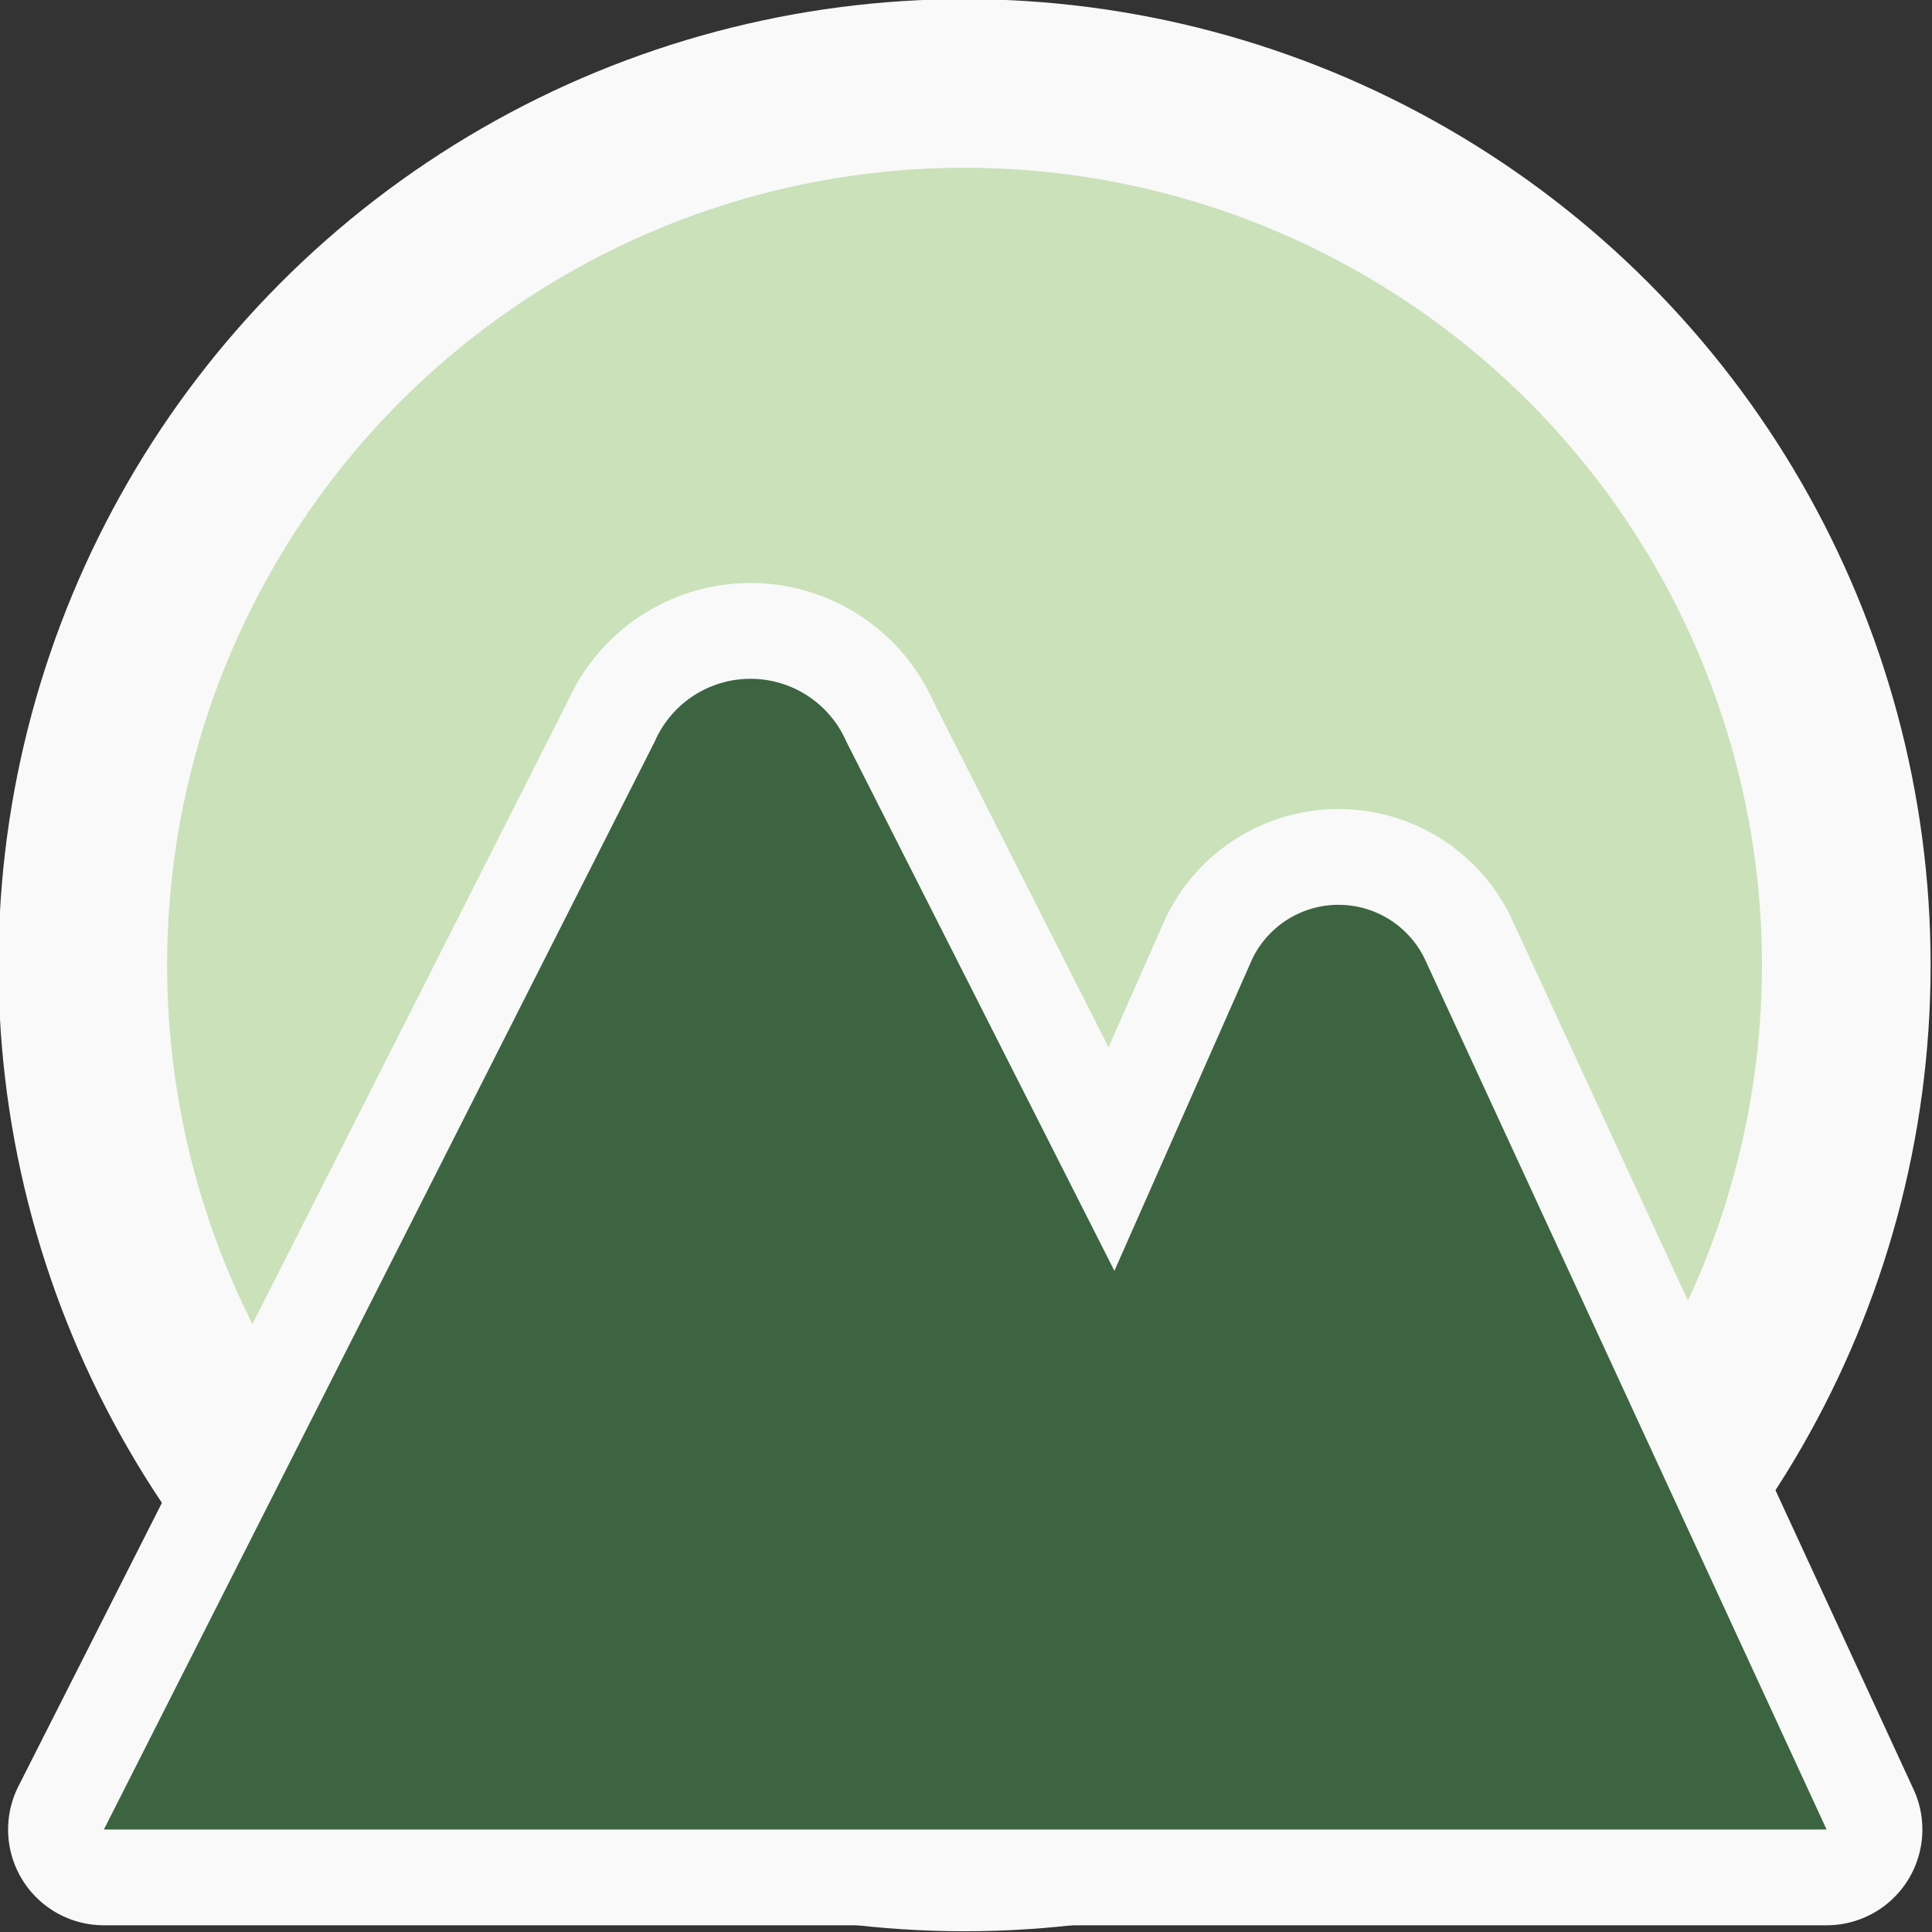
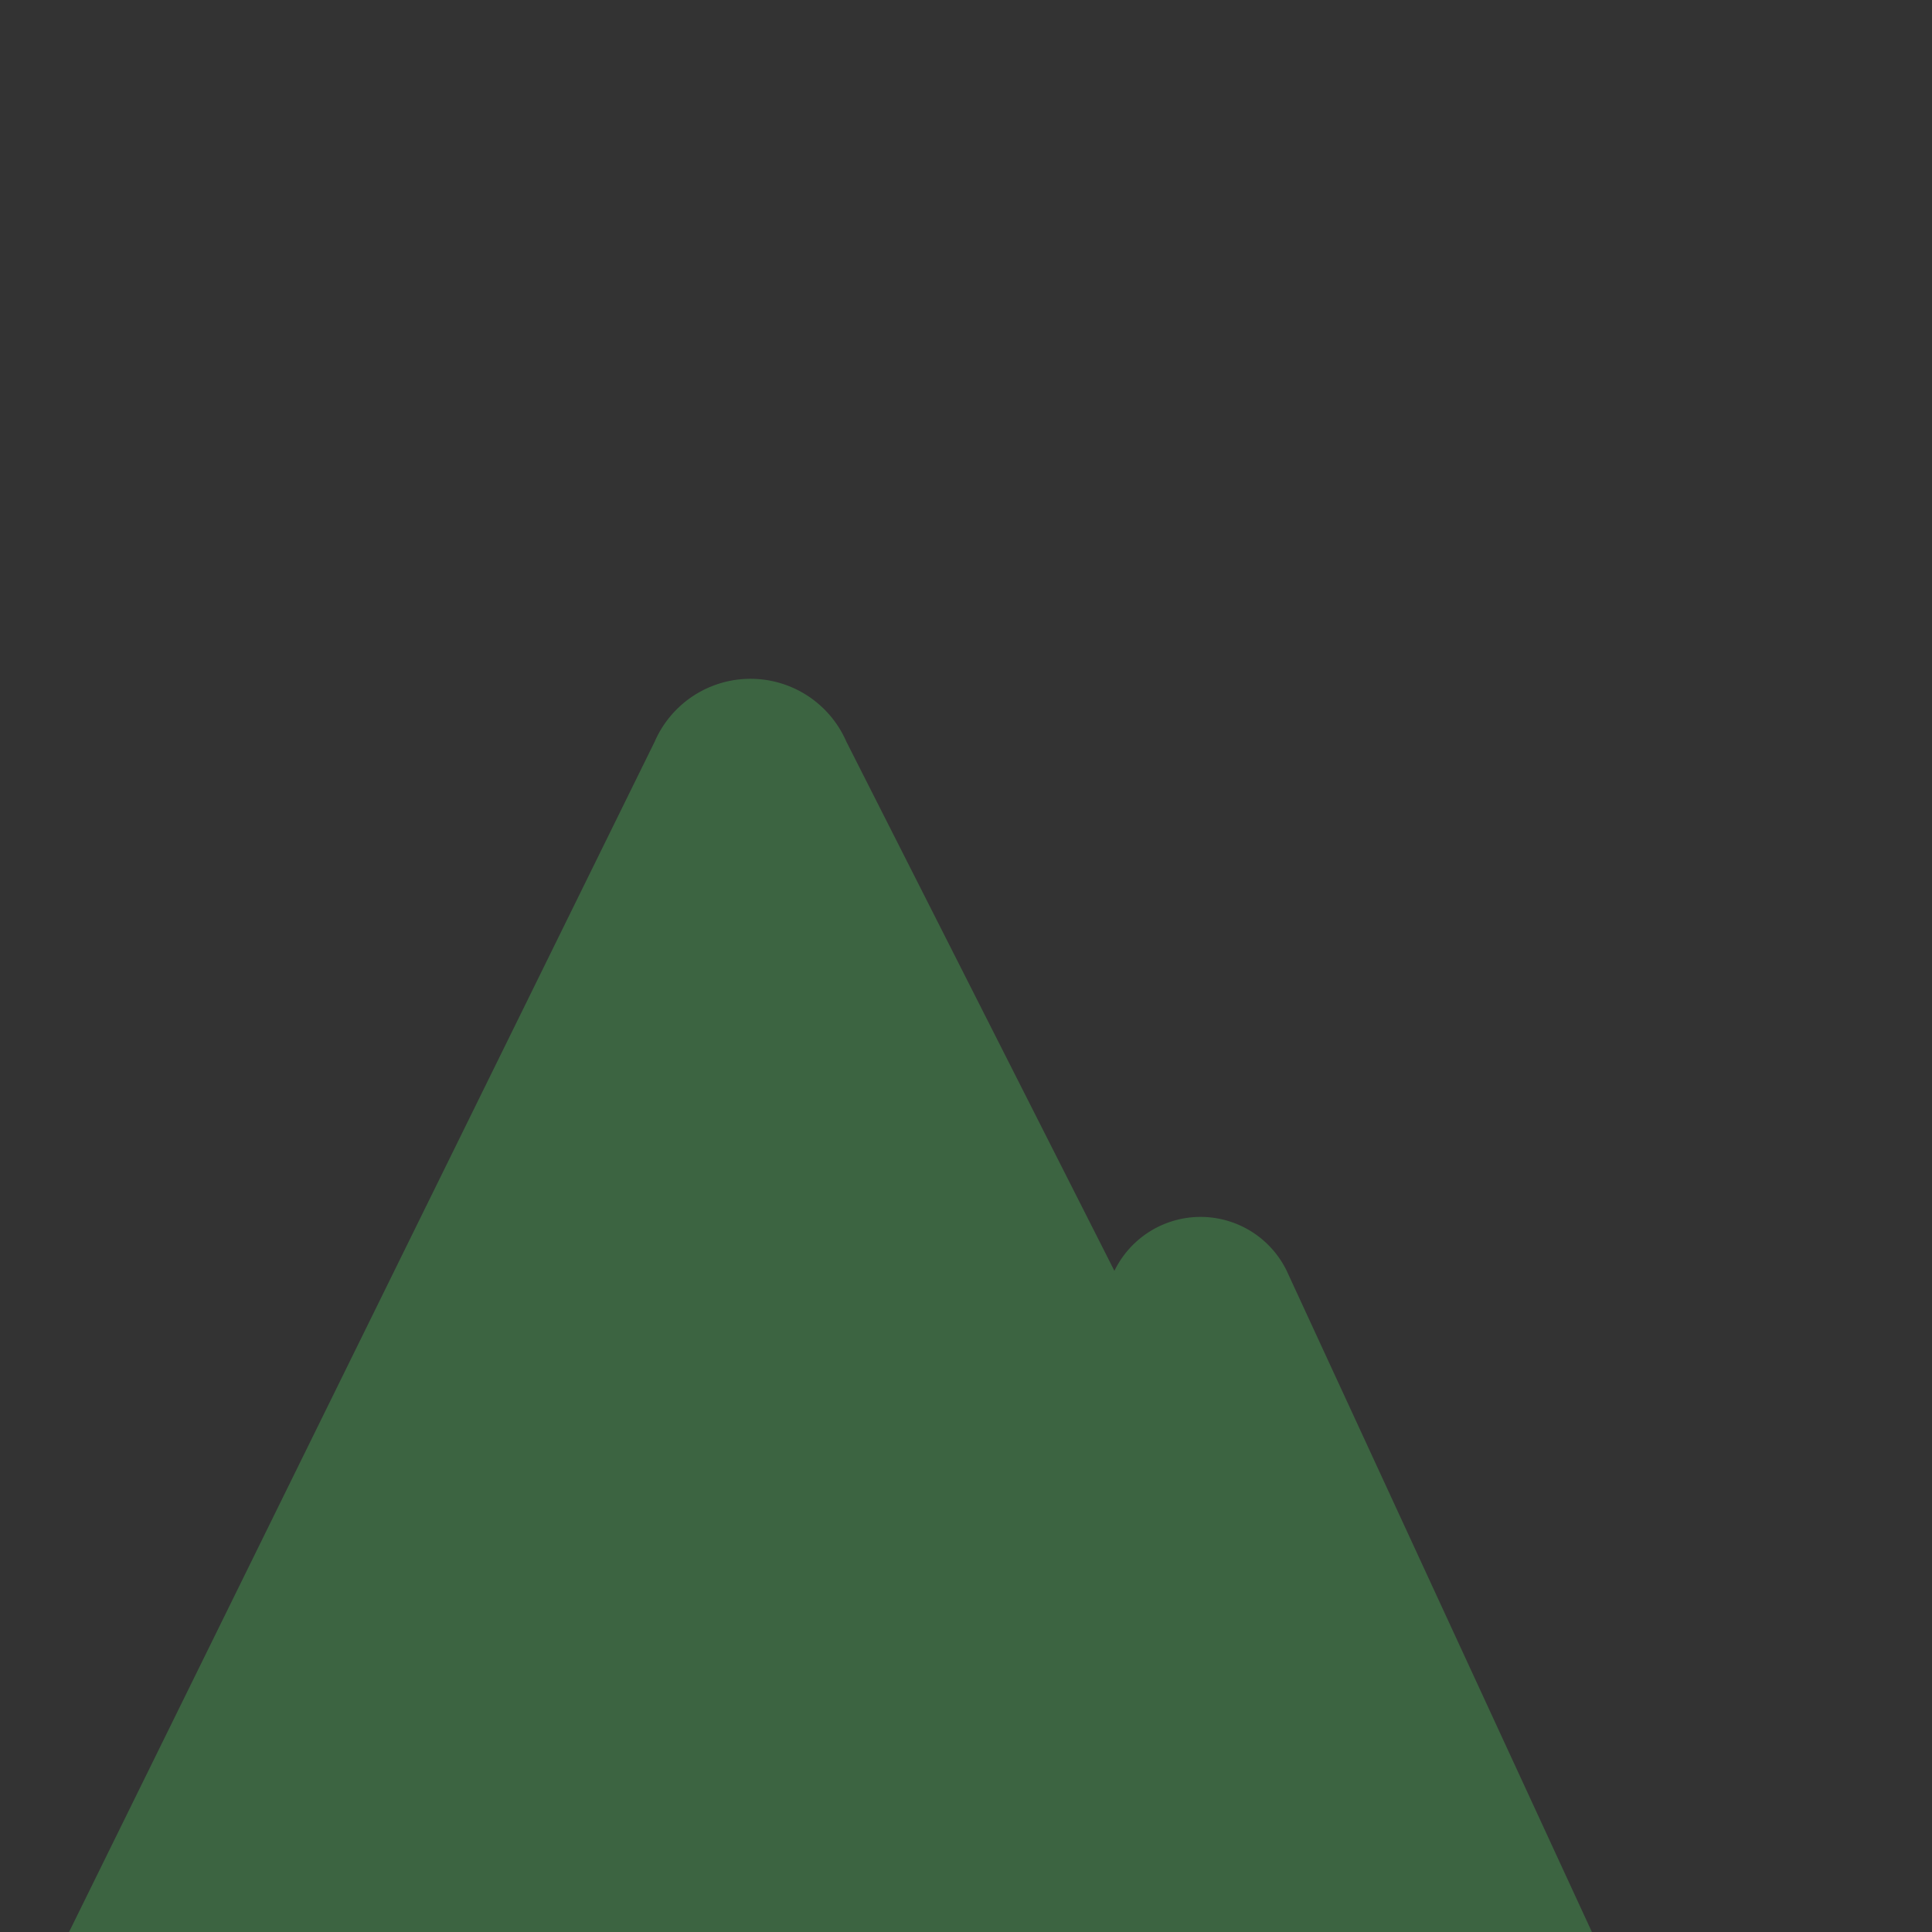
<svg xmlns="http://www.w3.org/2000/svg" width="512" height="512" viewBox="0 0 135.467 135.467" version="1.1" id="svg1">
  <rect x="0" y="0" width="135.467" height="135.467" style="fill:#333333;stroke:none;opacity:1;fill-opacity:1" />
  <style>
                        path, rect, circle, ellipse, line, polyline, polygon { 
                            fill: currentColor;
                        }
                        @media (prefers-color-scheme: dark) {
                            path, rect, circle, ellipse, line, polyline, polygon { 
                                fill: #fff;
                            }
                        }
                    </style>
  <defs id="defs1" />
  <g id="layer1" transform="translate(-188.266,-188.267)">
    <g id="g1" transform="matrix(32.134,0,0,32.134,-10839.073,-7565.73)">
-       <circle style="fill:#cae1ba;fill-opacity:1;stroke:#f9f9f9;stroke-width:0.368;stroke-linecap:square;stroke-linejoin:round;stroke-dasharray:none;stroke-opacity:1;paint-order:stroke markers fill" id="path51" cx="345.272" cy="243.408" r="1.924" />
-       <path id="primary" d="m 344.596,242.92 a 0.228,0.228 0 0 1 0.418,0 l 0.585,1.155 v 0 l 0.301,-0.681 a 0.209,0.209 0 0 1 0.376,0 l 0.877,1.9 h -3.759 z" fill="none" stroke="#000000" stroke-linecap="round" stroke-linejoin="round" stroke-width="0.418" style="fill:#f9f9f9;stroke:#f9f9f9" />
-       <path id="secondary" fill="#2ca9bc" d="m 344.596,242.92 a 0.228,0.228 0 0 1 0.418,0 l 0.585,1.155 v 0 l 0.301,-0.681 a 0.209,0.209 0 0 1 0.376,0 l 0.877,1.9 h -3.759 z" style="fill:#3c6441;fill-opacity:1;stroke-width:0.209" />
+       <path id="secondary" fill="#2ca9bc" d="m 344.596,242.92 a 0.228,0.228 0 0 1 0.418,0 l 0.585,1.155 v 0 a 0.209,0.209 0 0 1 0.376,0 l 0.877,1.9 h -3.759 z" style="fill:#3c6441;fill-opacity:1;stroke-width:0.209" />
    </g>
  </g>
</svg>